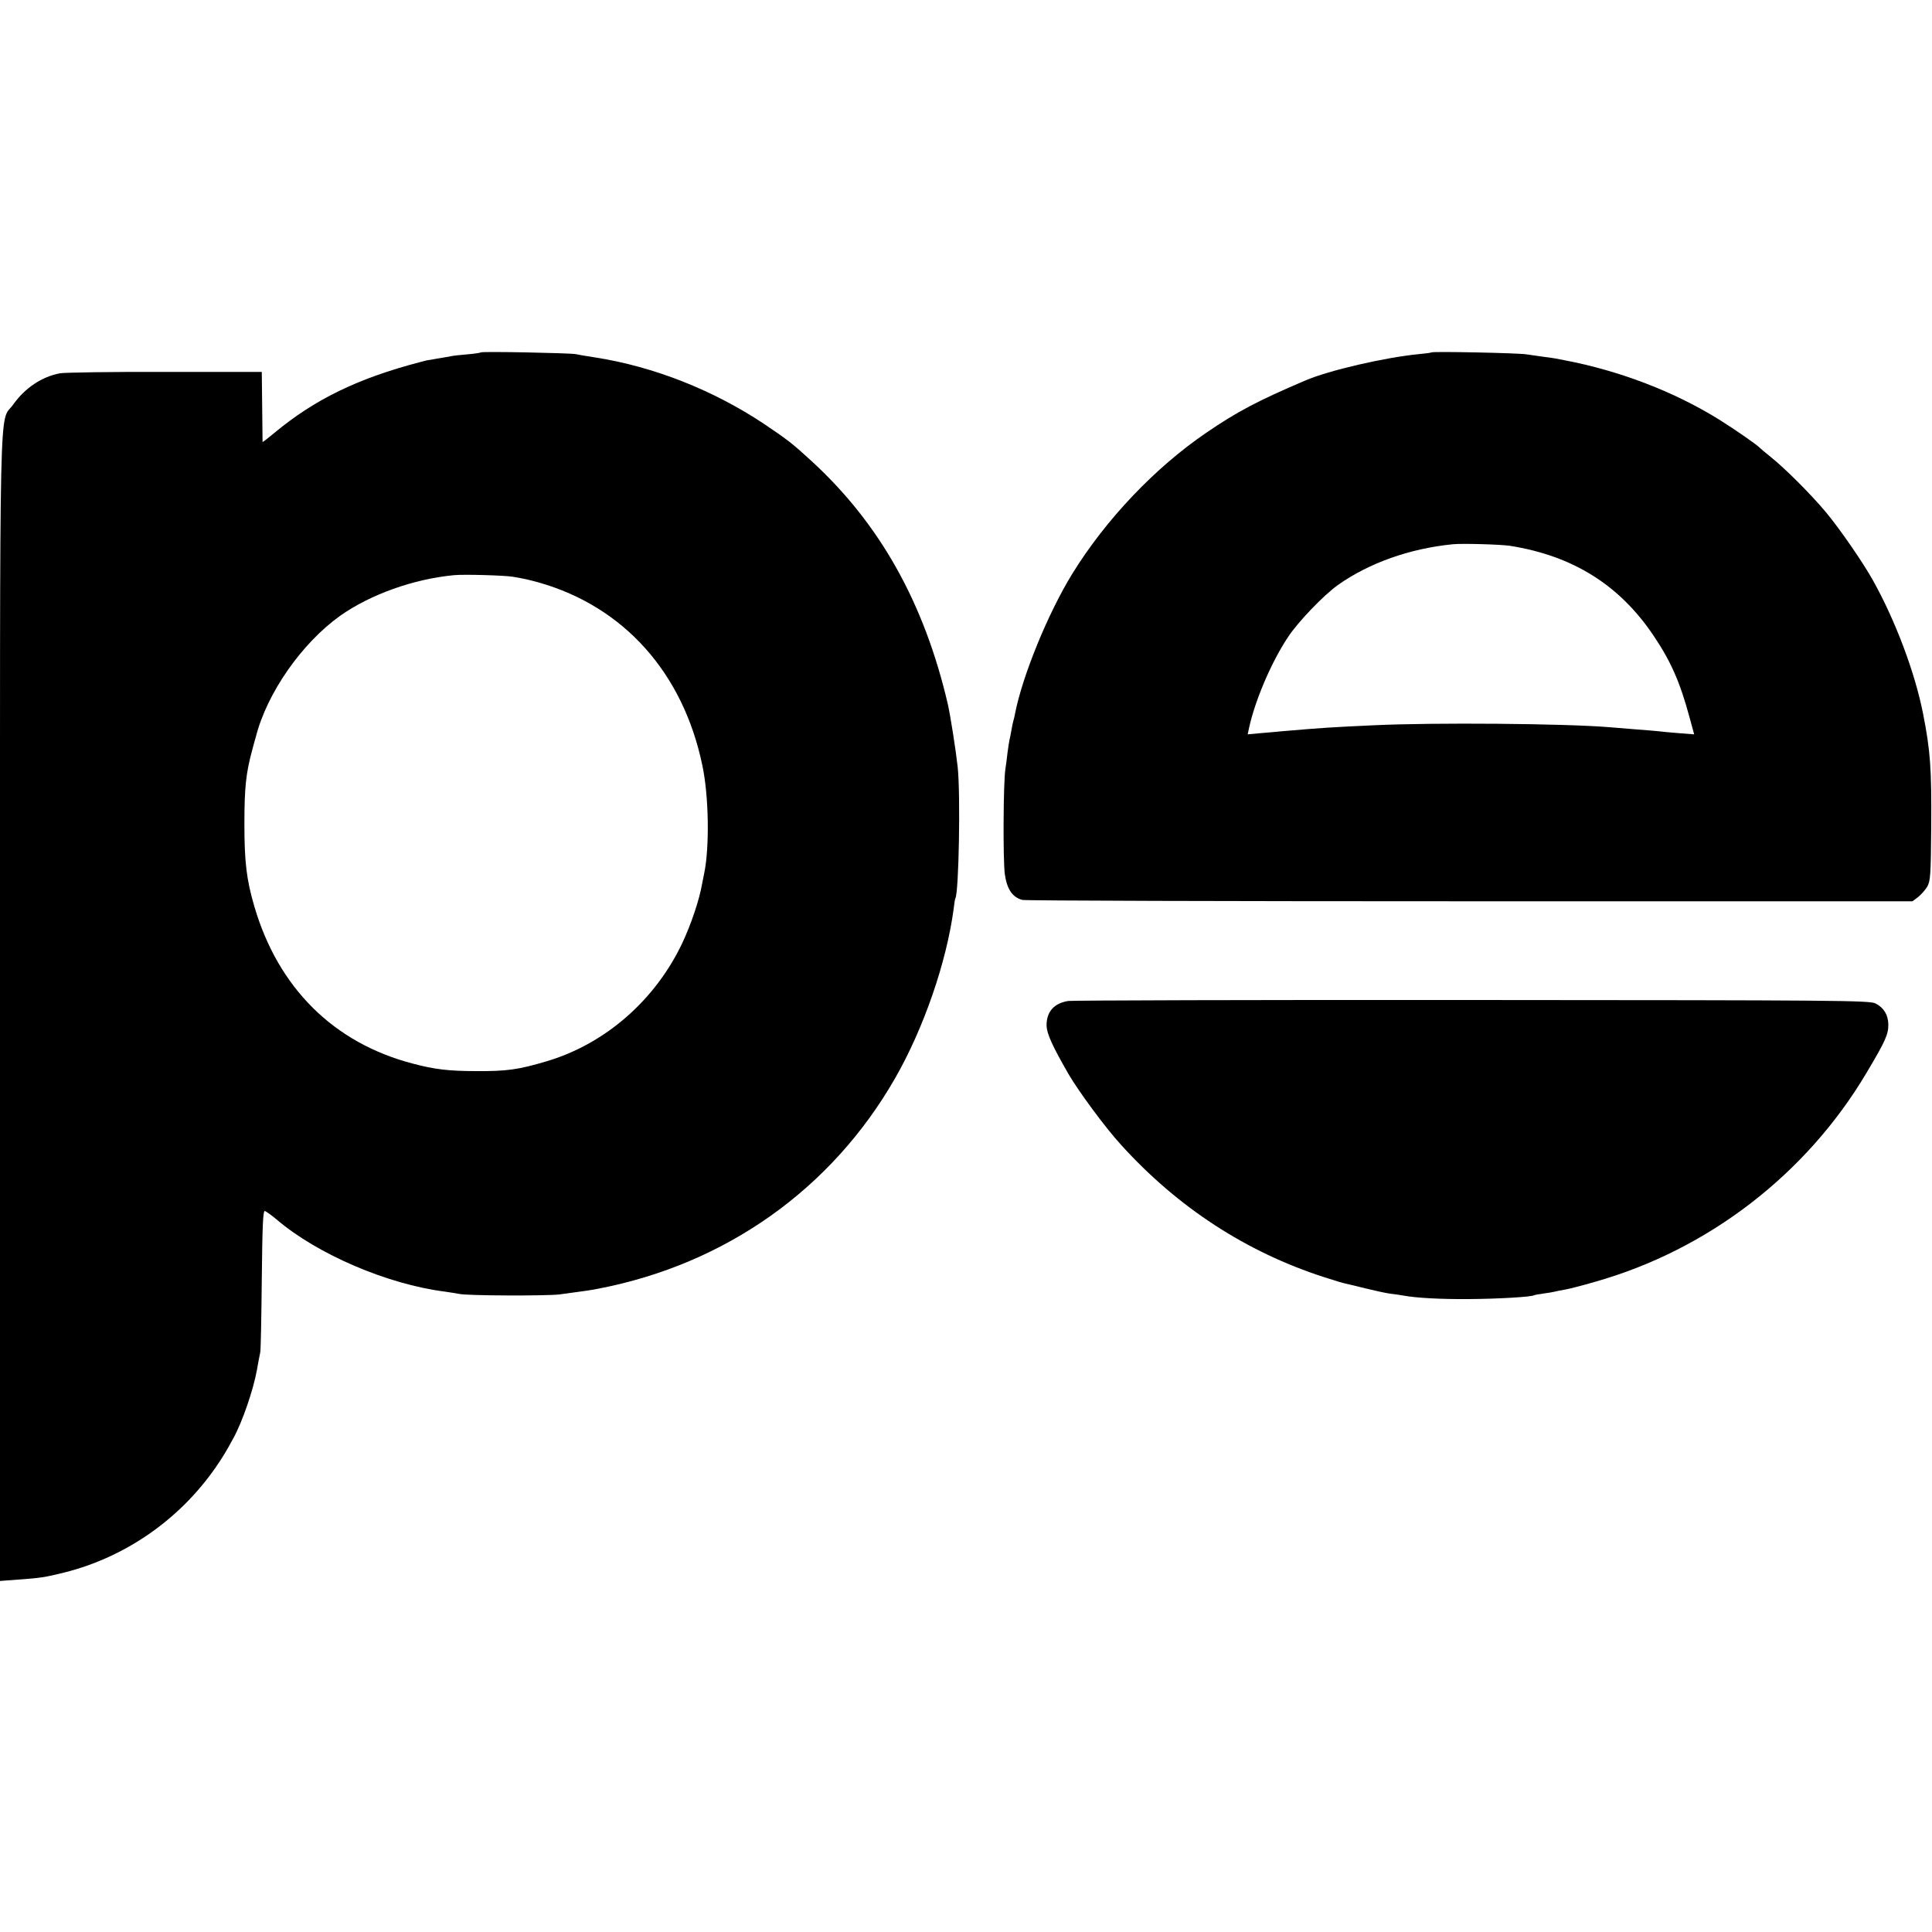
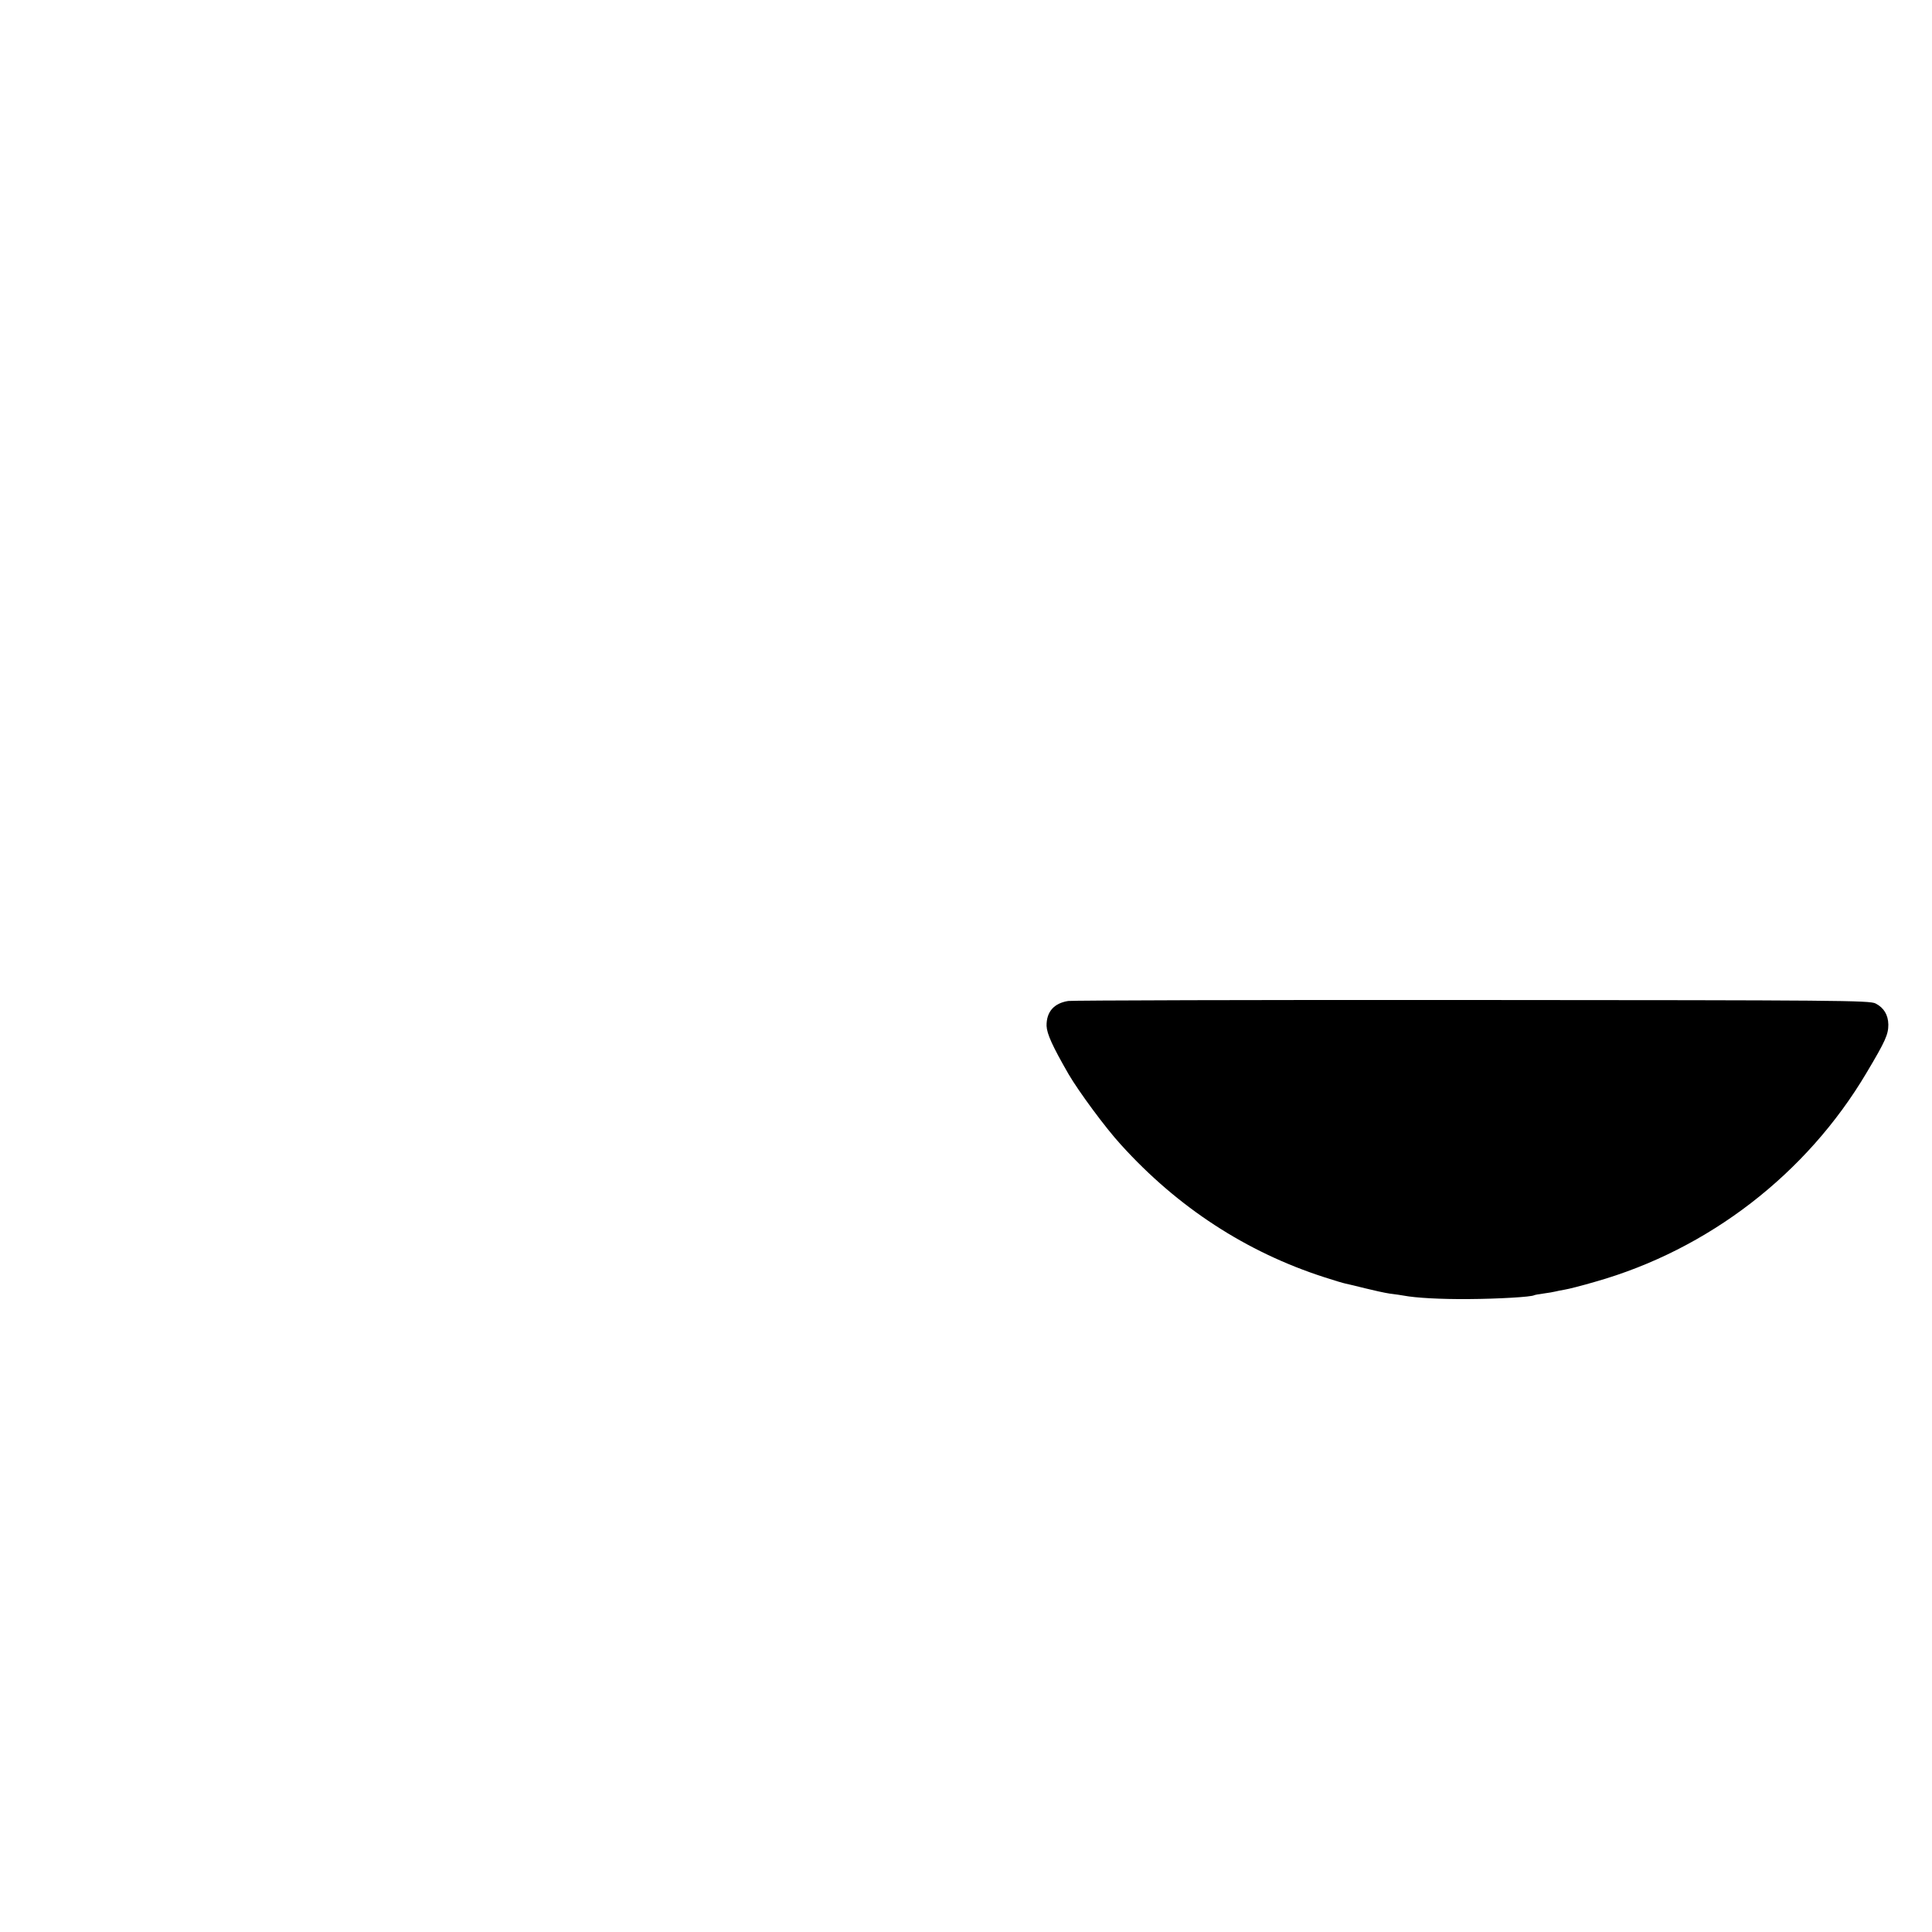
<svg xmlns="http://www.w3.org/2000/svg" version="1.0" width="1000pt" height="1000pt" viewBox="0 0 1000 1000" preserveAspectRatio="xMidYMid meet">
  <g transform="translate(0,1000) scale(0.1,-0.1)" fill="#000000" stroke="none">
-     <path d="M2489 8176 c-2 -2 -33 -7 -69 -10 -36 -3 -75 -7 -87 -10 -11 -2 -43 -8 -70 -12 -26 -5 -50 -9 -53 -9 -3 -1 -18 -5 -35 -9 -322 -84 -546 -193 -754 -366 -34 -28 -61 -49 -62 -48 0 2 -1 84 -2 183 l-2 180 -500 0 c-275 1 -520 -3 -544 -7 -93 -17 -182 -76 -242 -161 -75 -106 -69 177 -69 -3125 l0 -2965 93 7 c114 8 141 12 241 37 314 79 592 272 779 539 40 58 57 86 95 156 47 86 103 249 122 354 6 36 14 76 17 90 3 14 6 185 8 380 3 273 6 354 16 352 6 -2 35 -22 63 -46 211 -179 571 -333 866 -371 30 -4 64 -10 75 -12 39 -10 451 -11 520 -3 141 19 157 21 203 30 658 127 1206 515 1535 1089 148 258 266 600 303 876 3 28 7 52 9 55 18 31 27 537 12 680 -11 97 -37 261 -51 325 -122 524 -352 935 -707 1260 -99 91 -123 109 -246 192 -262 174 -570 296 -873 343 -41 6 -86 14 -100 17 -31 6 -485 15 -491 9z m164 -1161 c69 -12 77 -14 136 -30 440 -125 746 -467 846 -945 34 -159 38 -424 10 -560 -3 -14 -8 -38 -11 -55 -14 -82 -57 -209 -101 -303 -140 -298 -400 -525 -703 -615 -148 -44 -208 -52 -365 -51 -141 0 -217 9 -329 39 -410 107 -697 393 -820 815 -40 137 -51 228 -51 425 0 189 8 264 41 385 8 30 16 60 18 65 57 227 238 486 437 628 156 110 379 190 589 210 55 5 256 -1 303 -8z" />
-     <path d="M7409 8176 c-2 -2 -32 -6 -66 -9 -174 -17 -466 -84 -588 -137 -242 -103 -354 -162 -510 -269 -265 -180 -521 -449 -695 -731 -125 -203 -258 -528 -296 -723 -2 -10 -5 -26 -8 -35 -3 -9 -8 -33 -11 -52 -3 -19 -8 -42 -10 -50 -2 -8 -6 -37 -10 -65 -3 -27 -8 -66 -11 -85 -11 -65 -13 -475 -3 -545 11 -78 40 -120 91 -133 16 -4 1058 -7 2317 -7 l2290 0 28 21 c15 12 37 36 48 54 17 31 19 56 21 314 2 297 -4 387 -42 581 -42 213 -142 480 -259 690 -51 92 -173 269 -245 355 -79 94 -209 224 -285 285 -28 22 -52 43 -55 46 -13 15 -131 97 -213 148 -232 144 -514 252 -797 306 -14 3 -34 7 -46 9 -12 2 -43 7 -70 10 -27 4 -65 9 -84 12 -40 7 -485 16 -491 10z m406 -1001 c328 -52 569 -204 745 -467 89 -132 136 -240 185 -421 l24 -88 -77 6 c-42 3 -90 8 -107 10 -16 2 -70 6 -120 10 -49 4 -110 9 -135 11 -227 19 -908 25 -1220 10 -218 -10 -266 -13 -475 -31 -27 -3 -79 -7 -113 -10 l-64 -6 7 33 c31 143 116 342 202 471 52 79 185 217 258 269 161 114 372 189 595 211 51 5 248 -1 295 -8z" />
    <path d="M5529 4819 c-75 -12 -113 -57 -112 -129 2 -42 30 -104 114 -250 52 -89 191 -278 271 -365 293 -324 649 -556 1053 -686 49 -16 99 -31 110 -33 11 -2 56 -13 100 -24 44 -11 103 -24 130 -28 28 -3 59 -8 70 -10 64 -12 190 -19 335 -18 155 1 327 11 341 20 4 2 27 6 50 9 24 3 51 8 59 10 8 2 31 7 50 10 19 3 90 21 158 41 585 166 1093 558 1403 1081 99 166 113 199 113 250 -1 50 -23 87 -66 109 -30 16 -193 17 -2089 18 -1131 1 -2071 -2 -2090 -5z" />
  </g>
</svg>